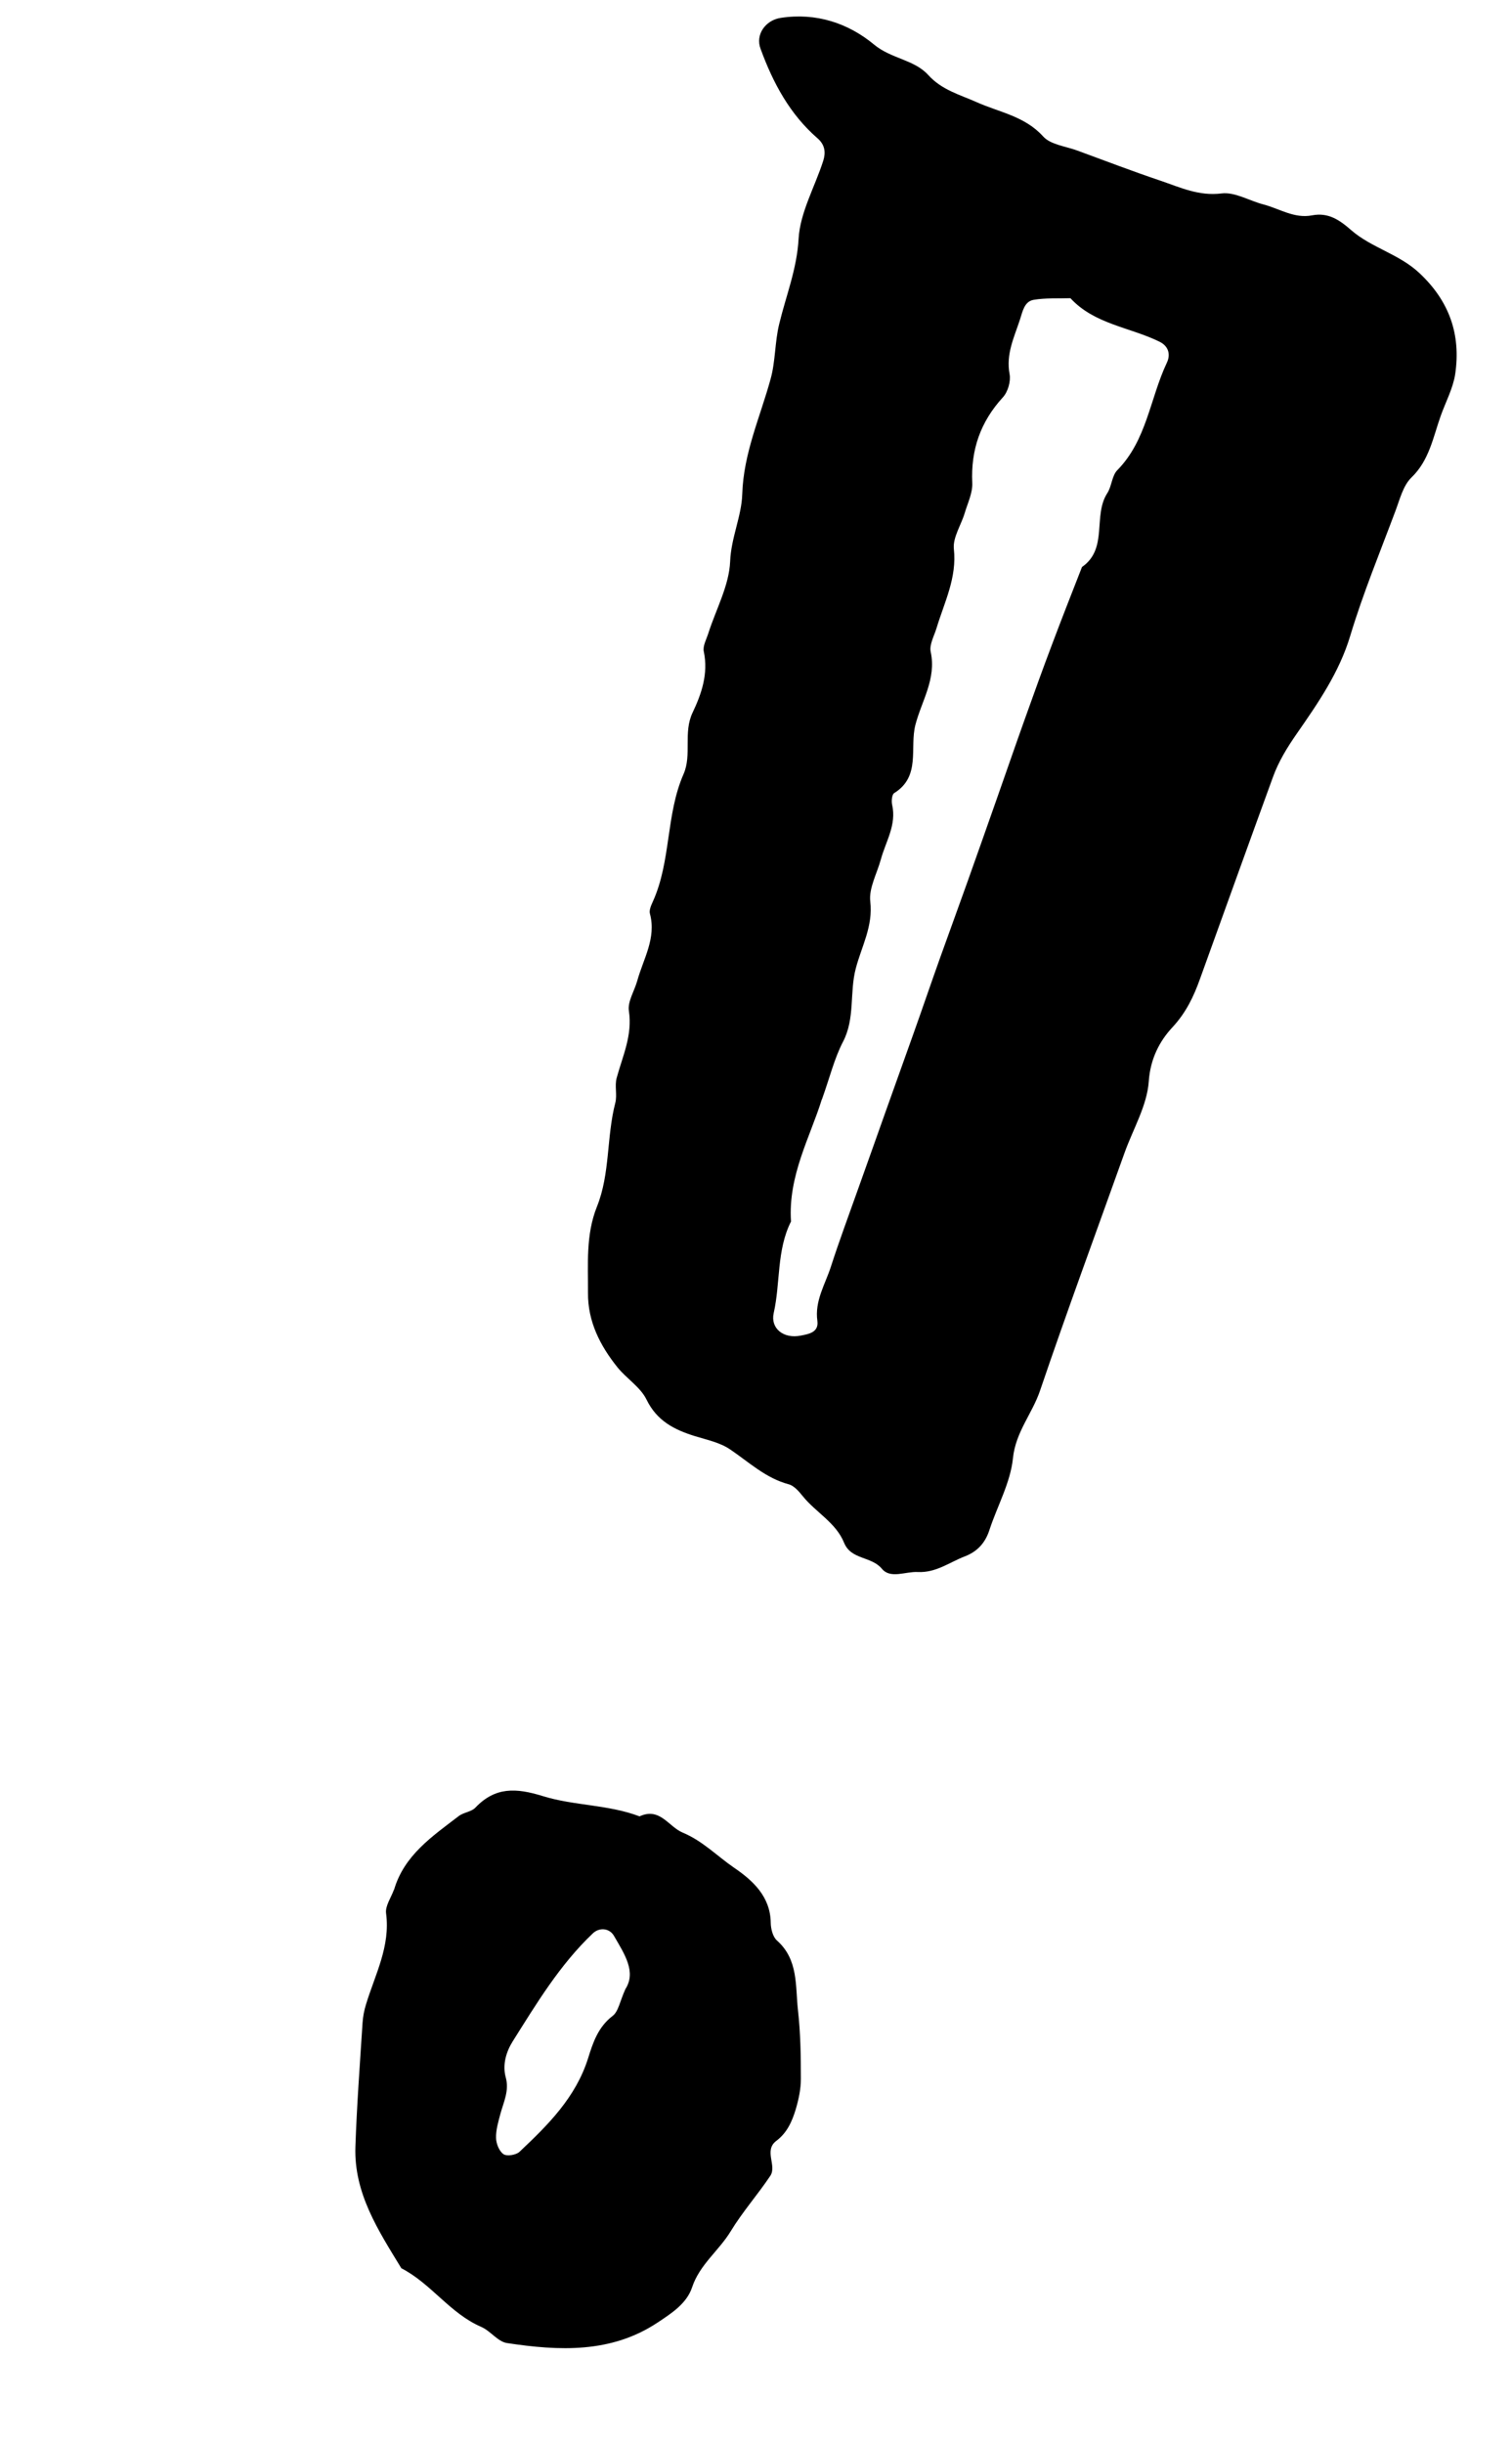
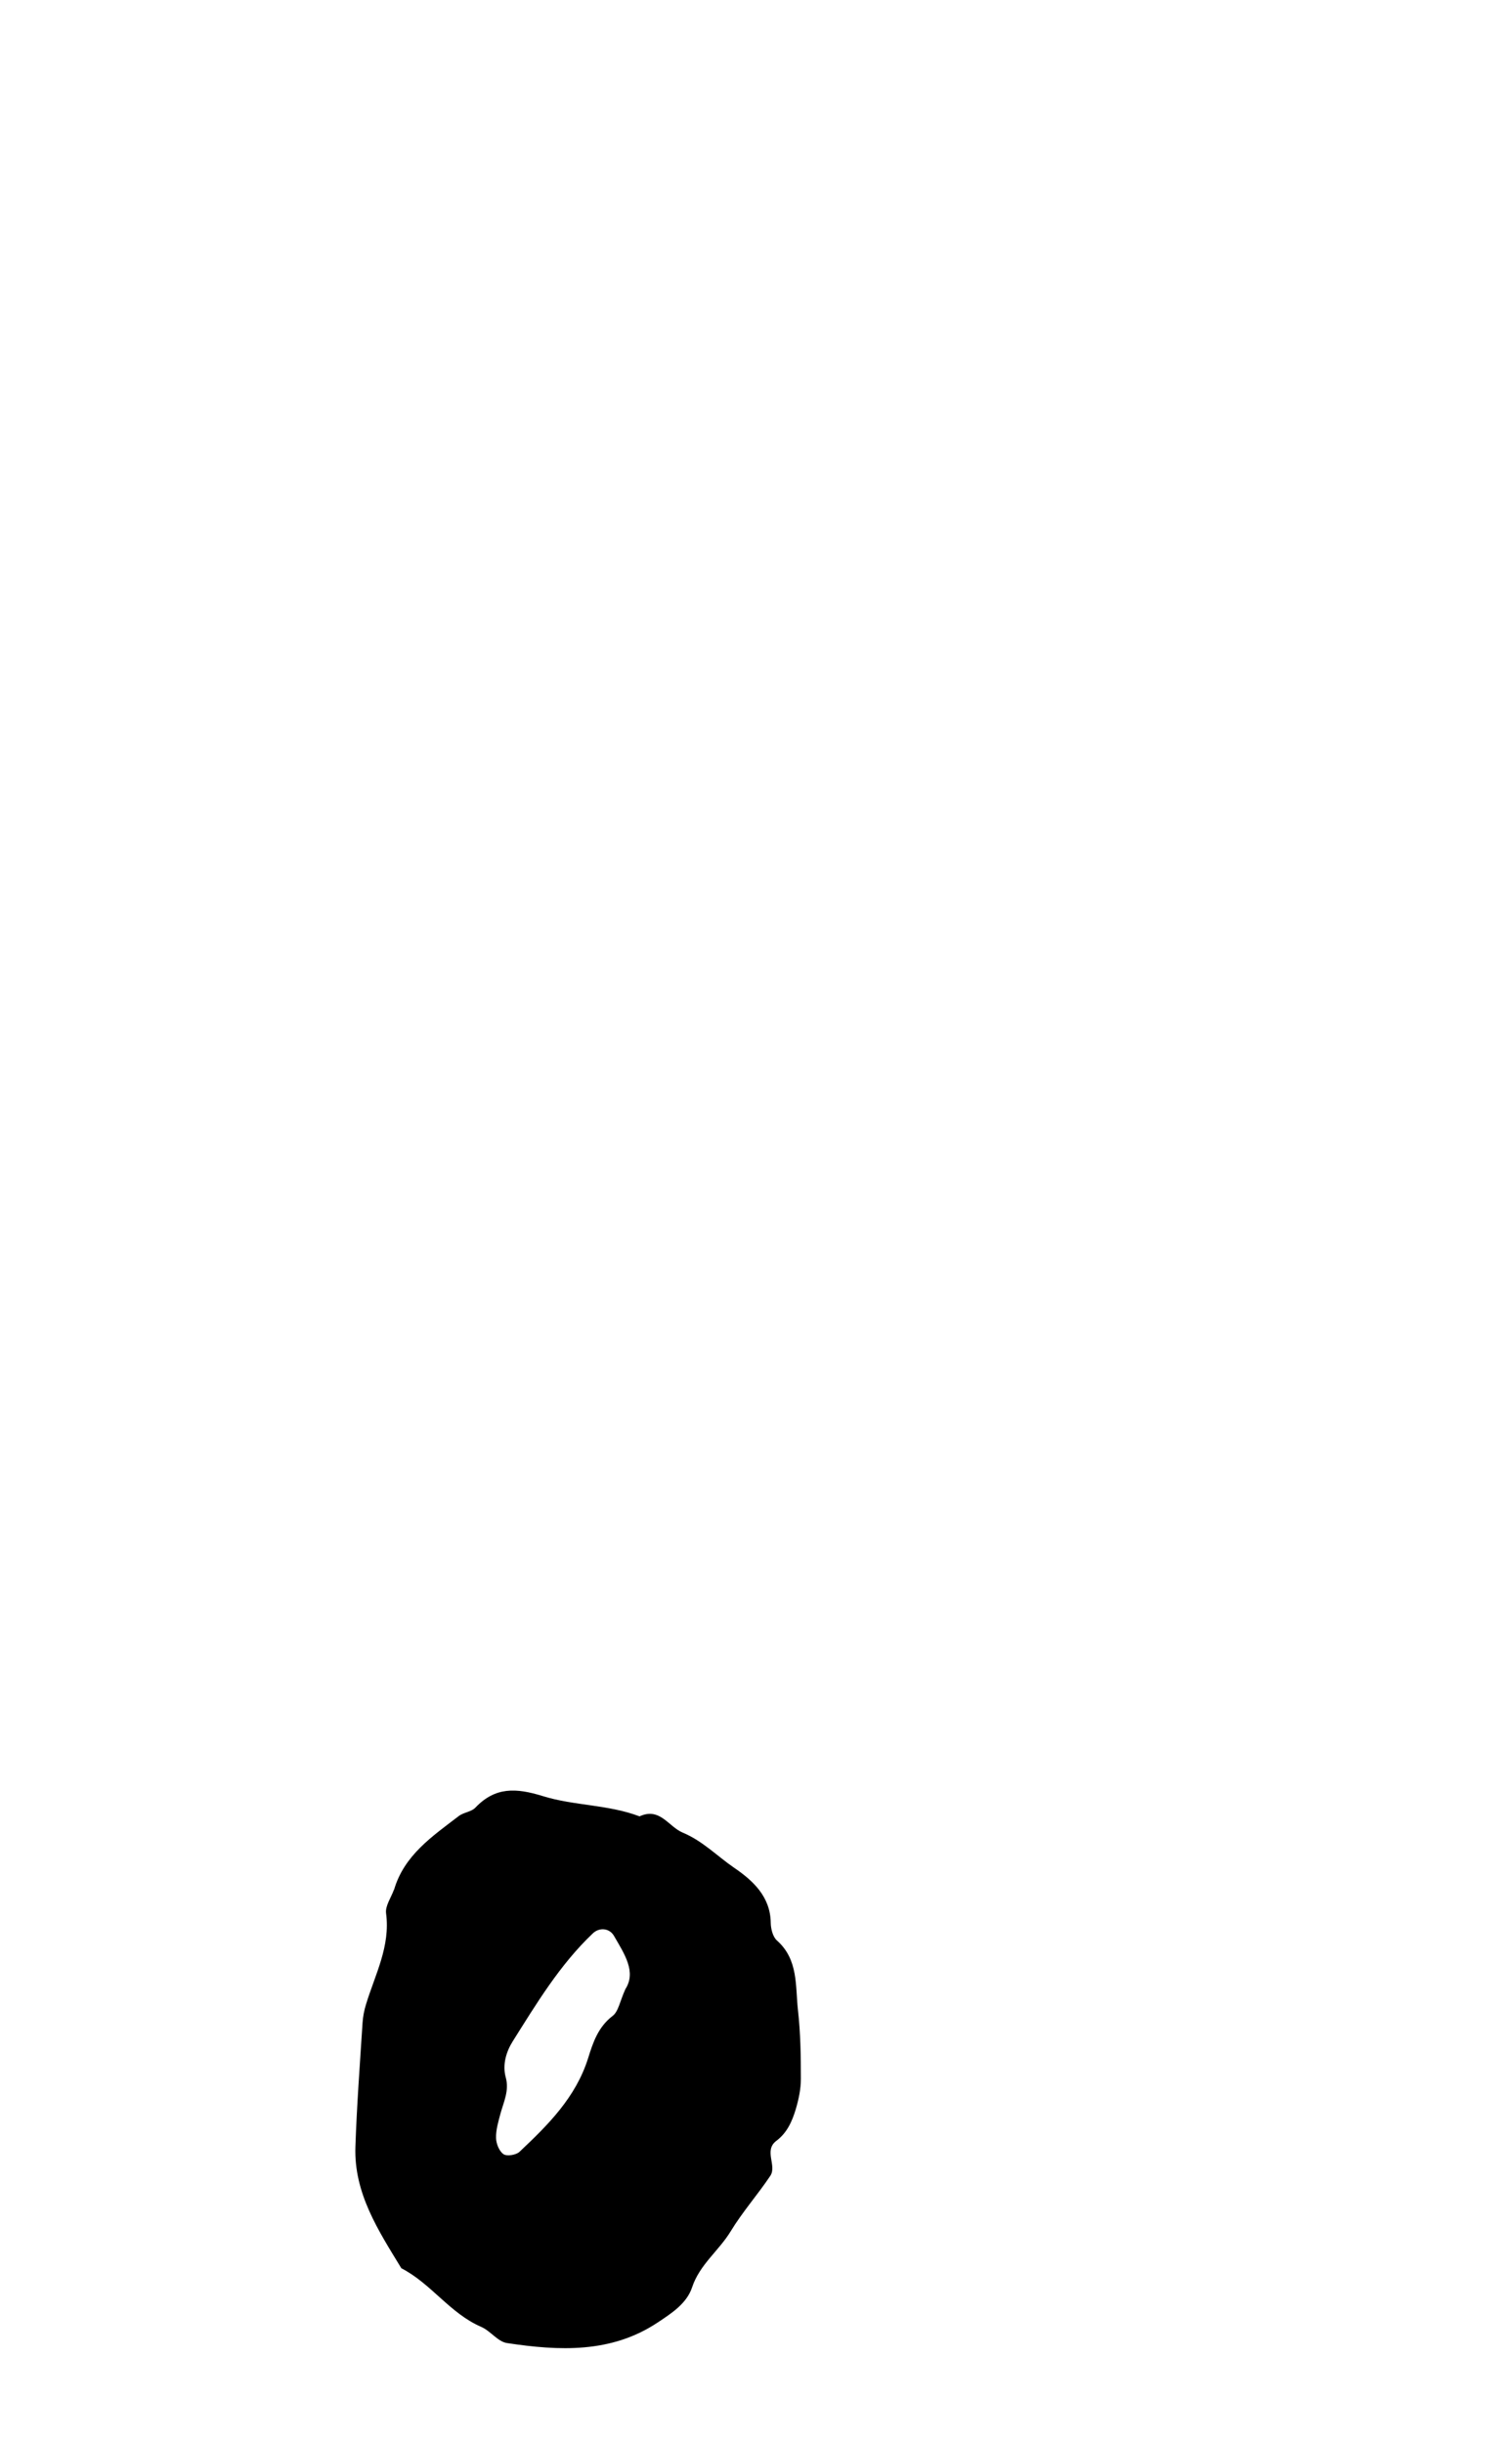
<svg xmlns="http://www.w3.org/2000/svg" width="52" height="84" viewBox="0 0 52 84" fill="none">
-   <path d="M49.55 14.287C49.287 15.023 49.157 15.819 48.54 16.412C48.254 16.69 48.141 17.164 47.99 17.563C47.458 18.984 46.876 20.395 46.438 21.846C46.059 23.111 45.325 24.168 44.599 25.212C44.266 25.692 43.976 26.163 43.78 26.701C42.938 29.01 42.106 31.324 41.271 33.637C41.053 34.247 40.793 34.794 40.324 35.302C39.884 35.772 39.561 36.381 39.508 37.164C39.449 37.997 38.969 38.797 38.676 39.615C37.702 42.339 36.699 45.053 35.769 47.789C35.502 48.581 34.929 49.209 34.837 50.112C34.752 50.952 34.299 51.753 34.029 52.576C33.886 53.022 33.613 53.321 33.181 53.487C32.651 53.69 32.192 54.056 31.56 54.024C31.139 54.003 30.623 54.268 30.329 53.912C29.964 53.474 29.271 53.611 29.029 53.018C28.75 52.327 28.055 51.974 27.607 51.416C27.475 51.252 27.309 51.059 27.125 51.009C26.333 50.799 25.761 50.25 25.112 49.812C24.764 49.574 24.315 49.482 23.899 49.354C23.192 49.134 22.595 48.835 22.235 48.099C22.025 47.668 21.546 47.375 21.235 46.989C20.639 46.245 20.214 45.417 20.222 44.432C20.229 43.439 20.141 42.44 20.529 41.469C20.987 40.334 20.856 39.072 21.162 37.898C21.23 37.627 21.135 37.318 21.207 37.048C21.414 36.288 21.757 35.577 21.628 34.738C21.581 34.417 21.82 34.053 21.917 33.703C22.126 32.948 22.577 32.243 22.352 31.401C22.318 31.28 22.394 31.113 22.452 30.984C23.084 29.591 22.895 28.001 23.509 26.601C23.8 25.936 23.491 25.182 23.819 24.49C24.126 23.846 24.365 23.155 24.205 22.393C24.163 22.204 24.293 21.975 24.359 21.768C24.622 20.943 25.076 20.126 25.111 19.292C25.144 18.474 25.503 17.744 25.527 16.984C25.57 15.574 26.143 14.334 26.502 13.025C26.672 12.414 26.646 11.749 26.799 11.131C27.033 10.159 27.407 9.248 27.465 8.204C27.517 7.299 28.024 6.424 28.312 5.527C28.401 5.247 28.378 4.98 28.116 4.753C27.164 3.927 26.586 2.85 26.16 1.685C25.967 1.195 26.324 0.695 26.847 0.615C28.064 0.427 29.171 0.794 30.064 1.535C30.648 2.019 31.443 2.048 31.922 2.576C32.392 3.096 33.012 3.253 33.595 3.514C34.373 3.861 35.242 3.99 35.875 4.689C36.136 4.977 36.657 5.026 37.064 5.179C38.016 5.528 38.959 5.89 39.92 6.213C40.592 6.441 41.228 6.745 42.008 6.648C42.466 6.589 42.969 6.902 43.455 7.027C44.006 7.172 44.514 7.519 45.123 7.401C45.675 7.295 46.057 7.549 46.464 7.905C47.161 8.515 48.107 8.723 48.811 9.38C49.849 10.35 50.245 11.496 50.047 12.854C49.972 13.345 49.722 13.807 49.551 14.284L49.55 14.287ZM28.262 37.786C27.866 39.065 27.097 40.41 27.204 41.978C26.704 42.969 26.844 44.084 26.609 45.125C26.491 45.65 26.945 46.022 27.548 45.898C27.801 45.847 28.163 45.794 28.111 45.399C28.013 44.708 28.378 44.142 28.575 43.533C28.863 42.64 29.192 41.762 29.505 40.878C29.82 39.995 30.136 39.112 30.45 38.224C30.765 37.341 31.081 36.458 31.398 35.571C31.714 34.688 32.015 33.8 32.332 32.914C32.648 32.031 32.971 31.151 33.286 30.267C33.627 29.316 33.959 28.363 34.296 27.41C34.608 26.526 34.913 25.639 35.23 24.753C35.546 23.87 35.862 22.987 36.195 22.11C36.525 21.232 36.87 20.36 37.211 19.486C38.12 18.855 37.577 17.726 38.082 16.947C38.235 16.711 38.238 16.351 38.425 16.159C39.44 15.13 39.55 13.691 40.13 12.465C40.259 12.196 40.201 11.904 39.881 11.745C38.863 11.243 37.642 11.147 36.814 10.248C36.392 10.262 35.961 10.234 35.547 10.304C35.227 10.36 35.168 10.707 35.08 10.976C34.882 11.585 34.589 12.168 34.722 12.86C34.767 13.106 34.662 13.47 34.49 13.655C33.72 14.497 33.384 15.458 33.438 16.598C33.453 16.94 33.278 17.294 33.177 17.634C33.053 18.048 32.763 18.474 32.805 18.866C32.913 19.855 32.481 20.689 32.212 21.576C32.129 21.854 31.953 22.156 32.009 22.406C32.207 23.335 31.695 24.088 31.482 24.91C31.277 25.699 31.679 26.681 30.752 27.256C30.674 27.305 30.653 27.533 30.682 27.656C30.84 28.348 30.462 28.917 30.294 29.534C30.162 30.017 29.876 30.522 29.93 30.982C30.03 31.835 29.629 32.526 29.432 33.281C29.212 34.11 29.414 34.995 28.991 35.804C28.694 36.374 28.541 37.019 28.268 37.78L28.262 37.786Z" fill="black" />
  <path d="M13.552 64.944C13.899 63.756 14.868 63.107 15.777 62.411C15.945 62.281 16.213 62.268 16.351 62.119C17.035 61.404 17.747 61.44 18.666 61.724C19.737 62.058 20.919 62.012 21.995 62.421C22.695 62.096 22.99 62.776 23.48 62.98C24.167 63.266 24.664 63.788 25.246 64.186C25.884 64.621 26.497 65.172 26.507 66.083C26.511 66.286 26.577 66.557 26.717 66.684C27.465 67.344 27.35 68.254 27.444 69.089C27.531 69.865 27.544 70.655 27.543 71.44C27.544 71.789 27.467 72.15 27.367 72.487C27.243 72.9 27.07 73.295 26.7 73.572C26.257 73.903 26.727 74.424 26.491 74.776C26.058 75.423 25.535 76.013 25.131 76.678C24.726 77.347 24.062 77.823 23.803 78.604C23.617 79.169 23.084 79.505 22.617 79.816C21.018 80.879 19.223 80.792 17.434 80.521C17.119 80.473 16.87 80.105 16.551 79.966C15.477 79.505 14.826 78.475 13.803 77.951C13.014 76.657 12.169 75.375 12.223 73.775C12.271 72.351 12.378 70.932 12.469 69.511C12.484 69.298 12.524 69.086 12.588 68.882C12.898 67.859 13.43 66.892 13.278 65.753C13.244 65.498 13.452 65.211 13.549 64.939L13.552 64.944ZM21.509 68.356C21.89 67.763 21.475 67.149 21.114 66.526C20.964 66.266 20.623 66.225 20.393 66.438C19.254 67.517 18.454 68.85 17.63 70.158C17.412 70.506 17.272 70.954 17.394 71.394C17.519 71.848 17.321 72.234 17.21 72.644C17.138 72.914 17.052 73.199 17.06 73.473C17.063 73.668 17.168 73.928 17.314 74.029C17.431 74.111 17.749 74.059 17.864 73.951C18.847 73.027 19.8 72.08 20.224 70.738C20.393 70.195 20.568 69.663 21.069 69.279C21.269 69.128 21.316 68.781 21.509 68.356Z" fill="black" />
</svg>